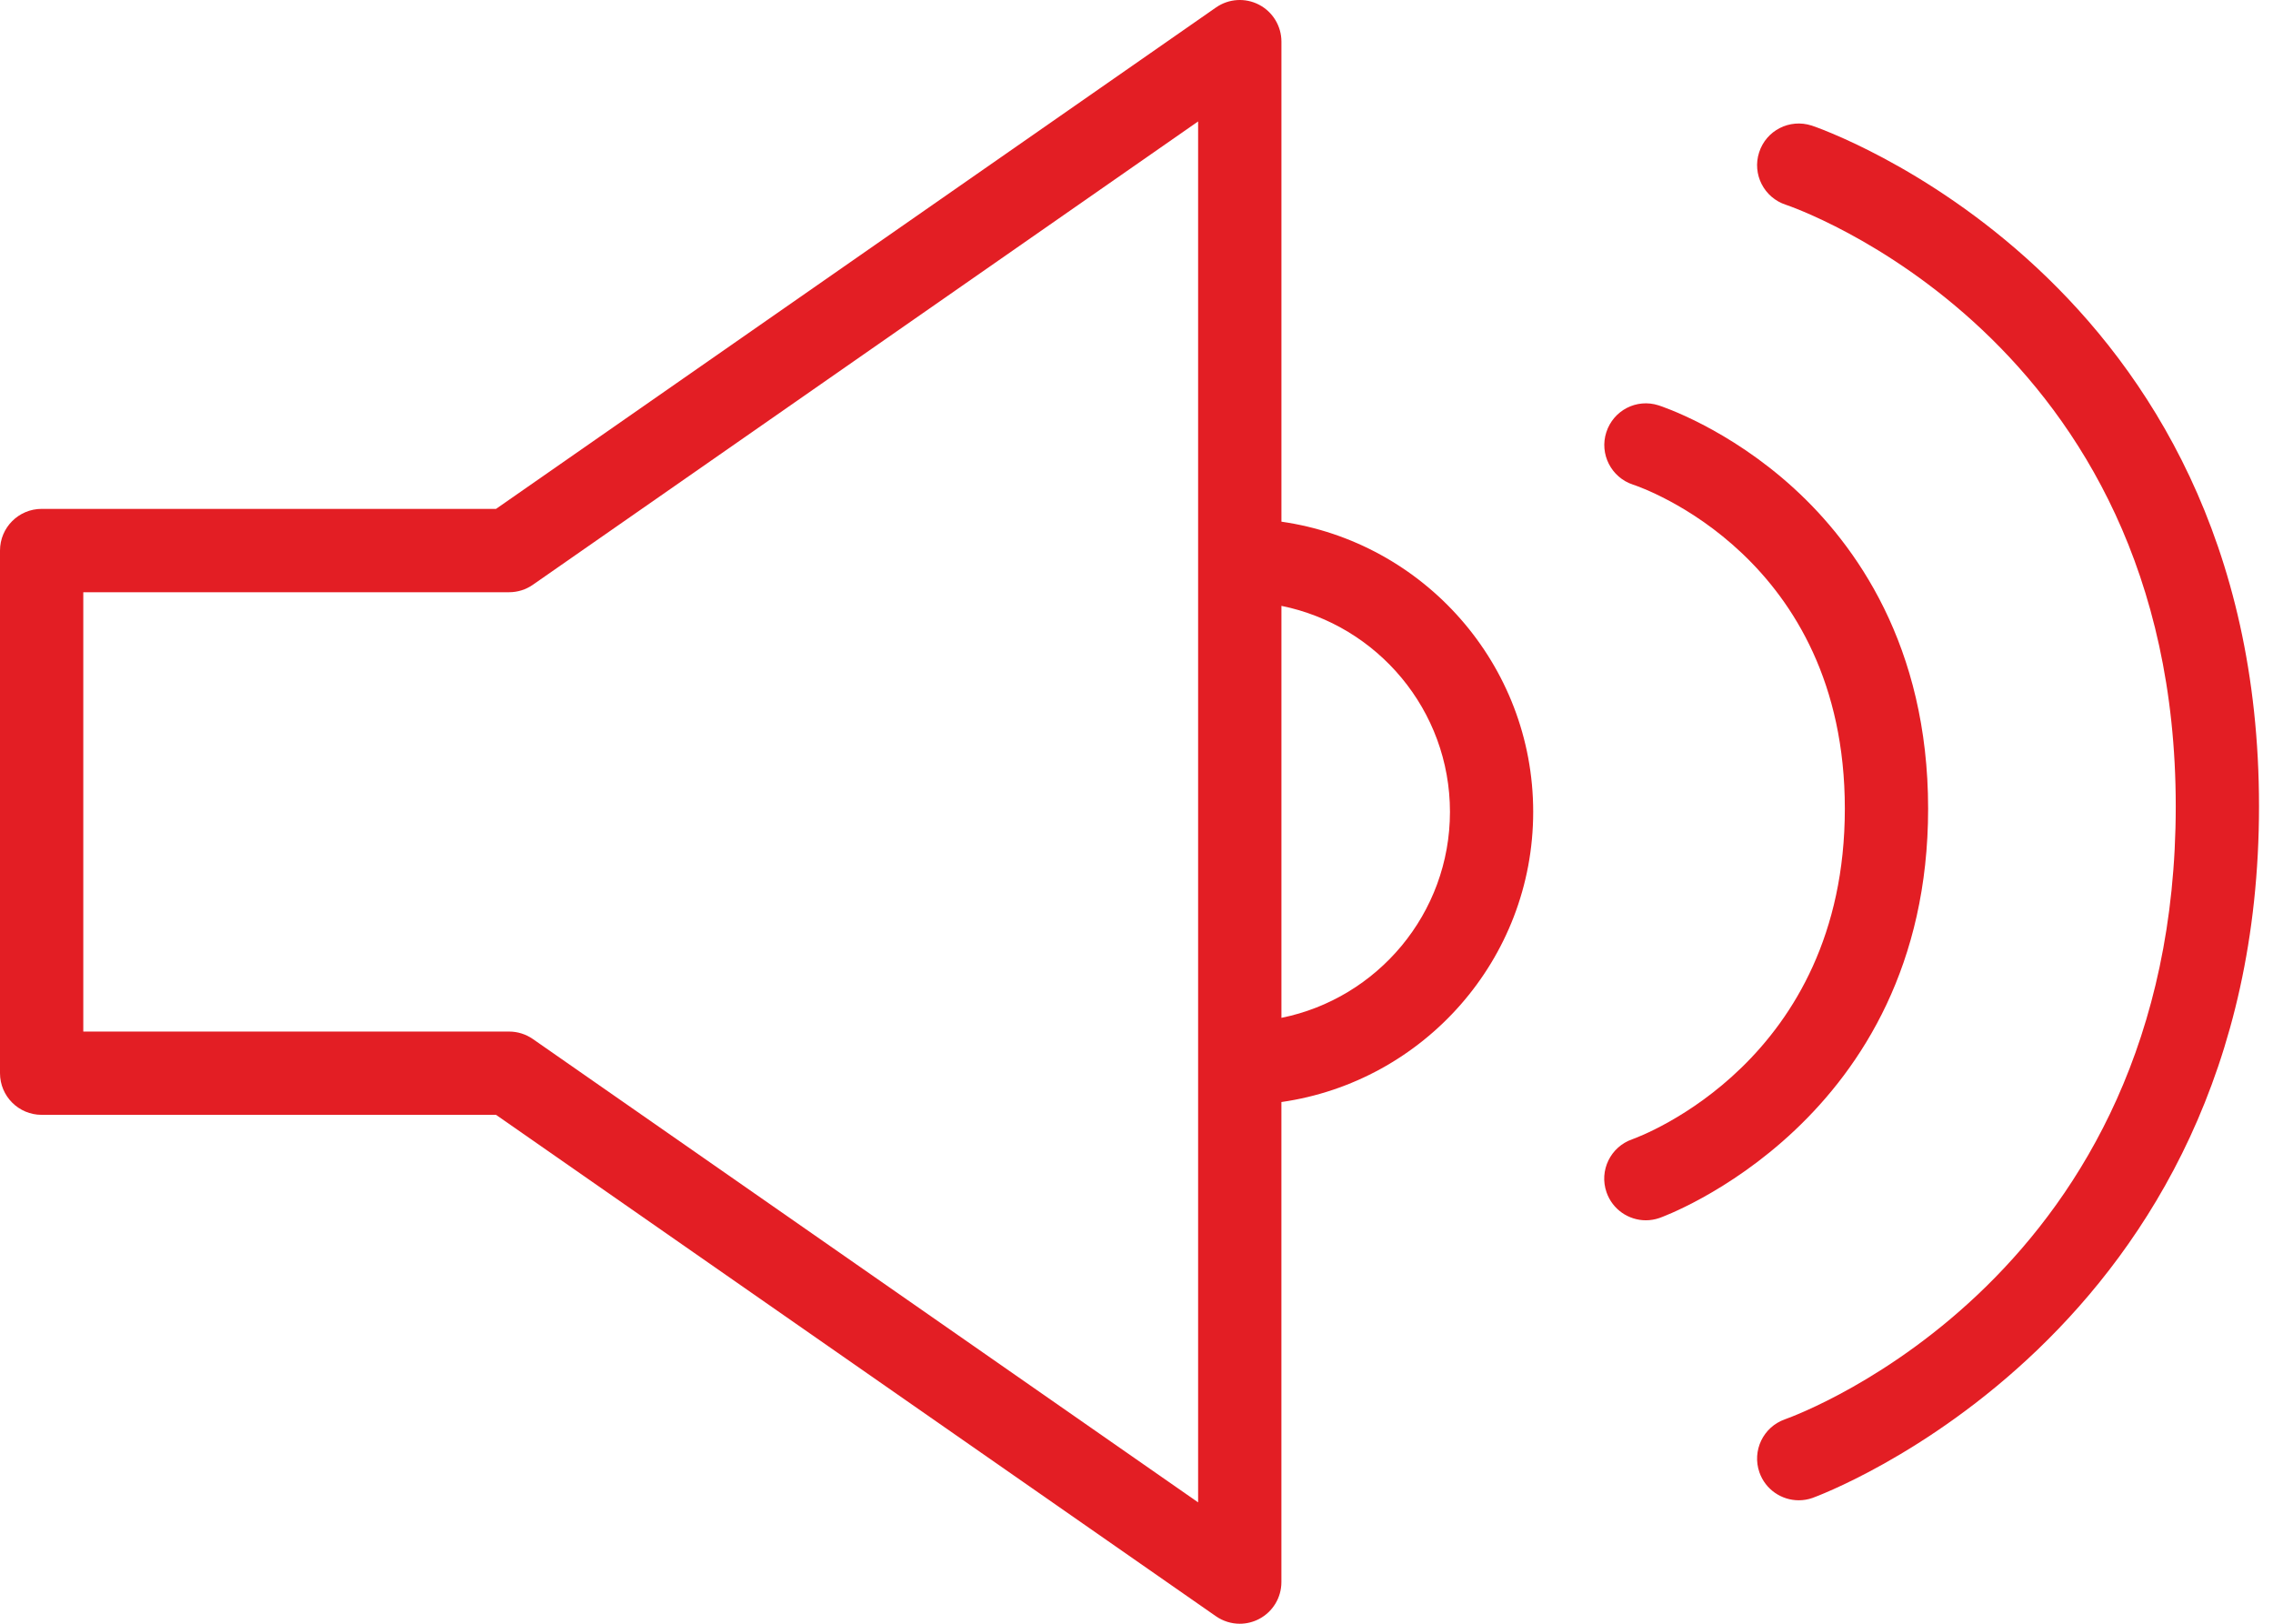
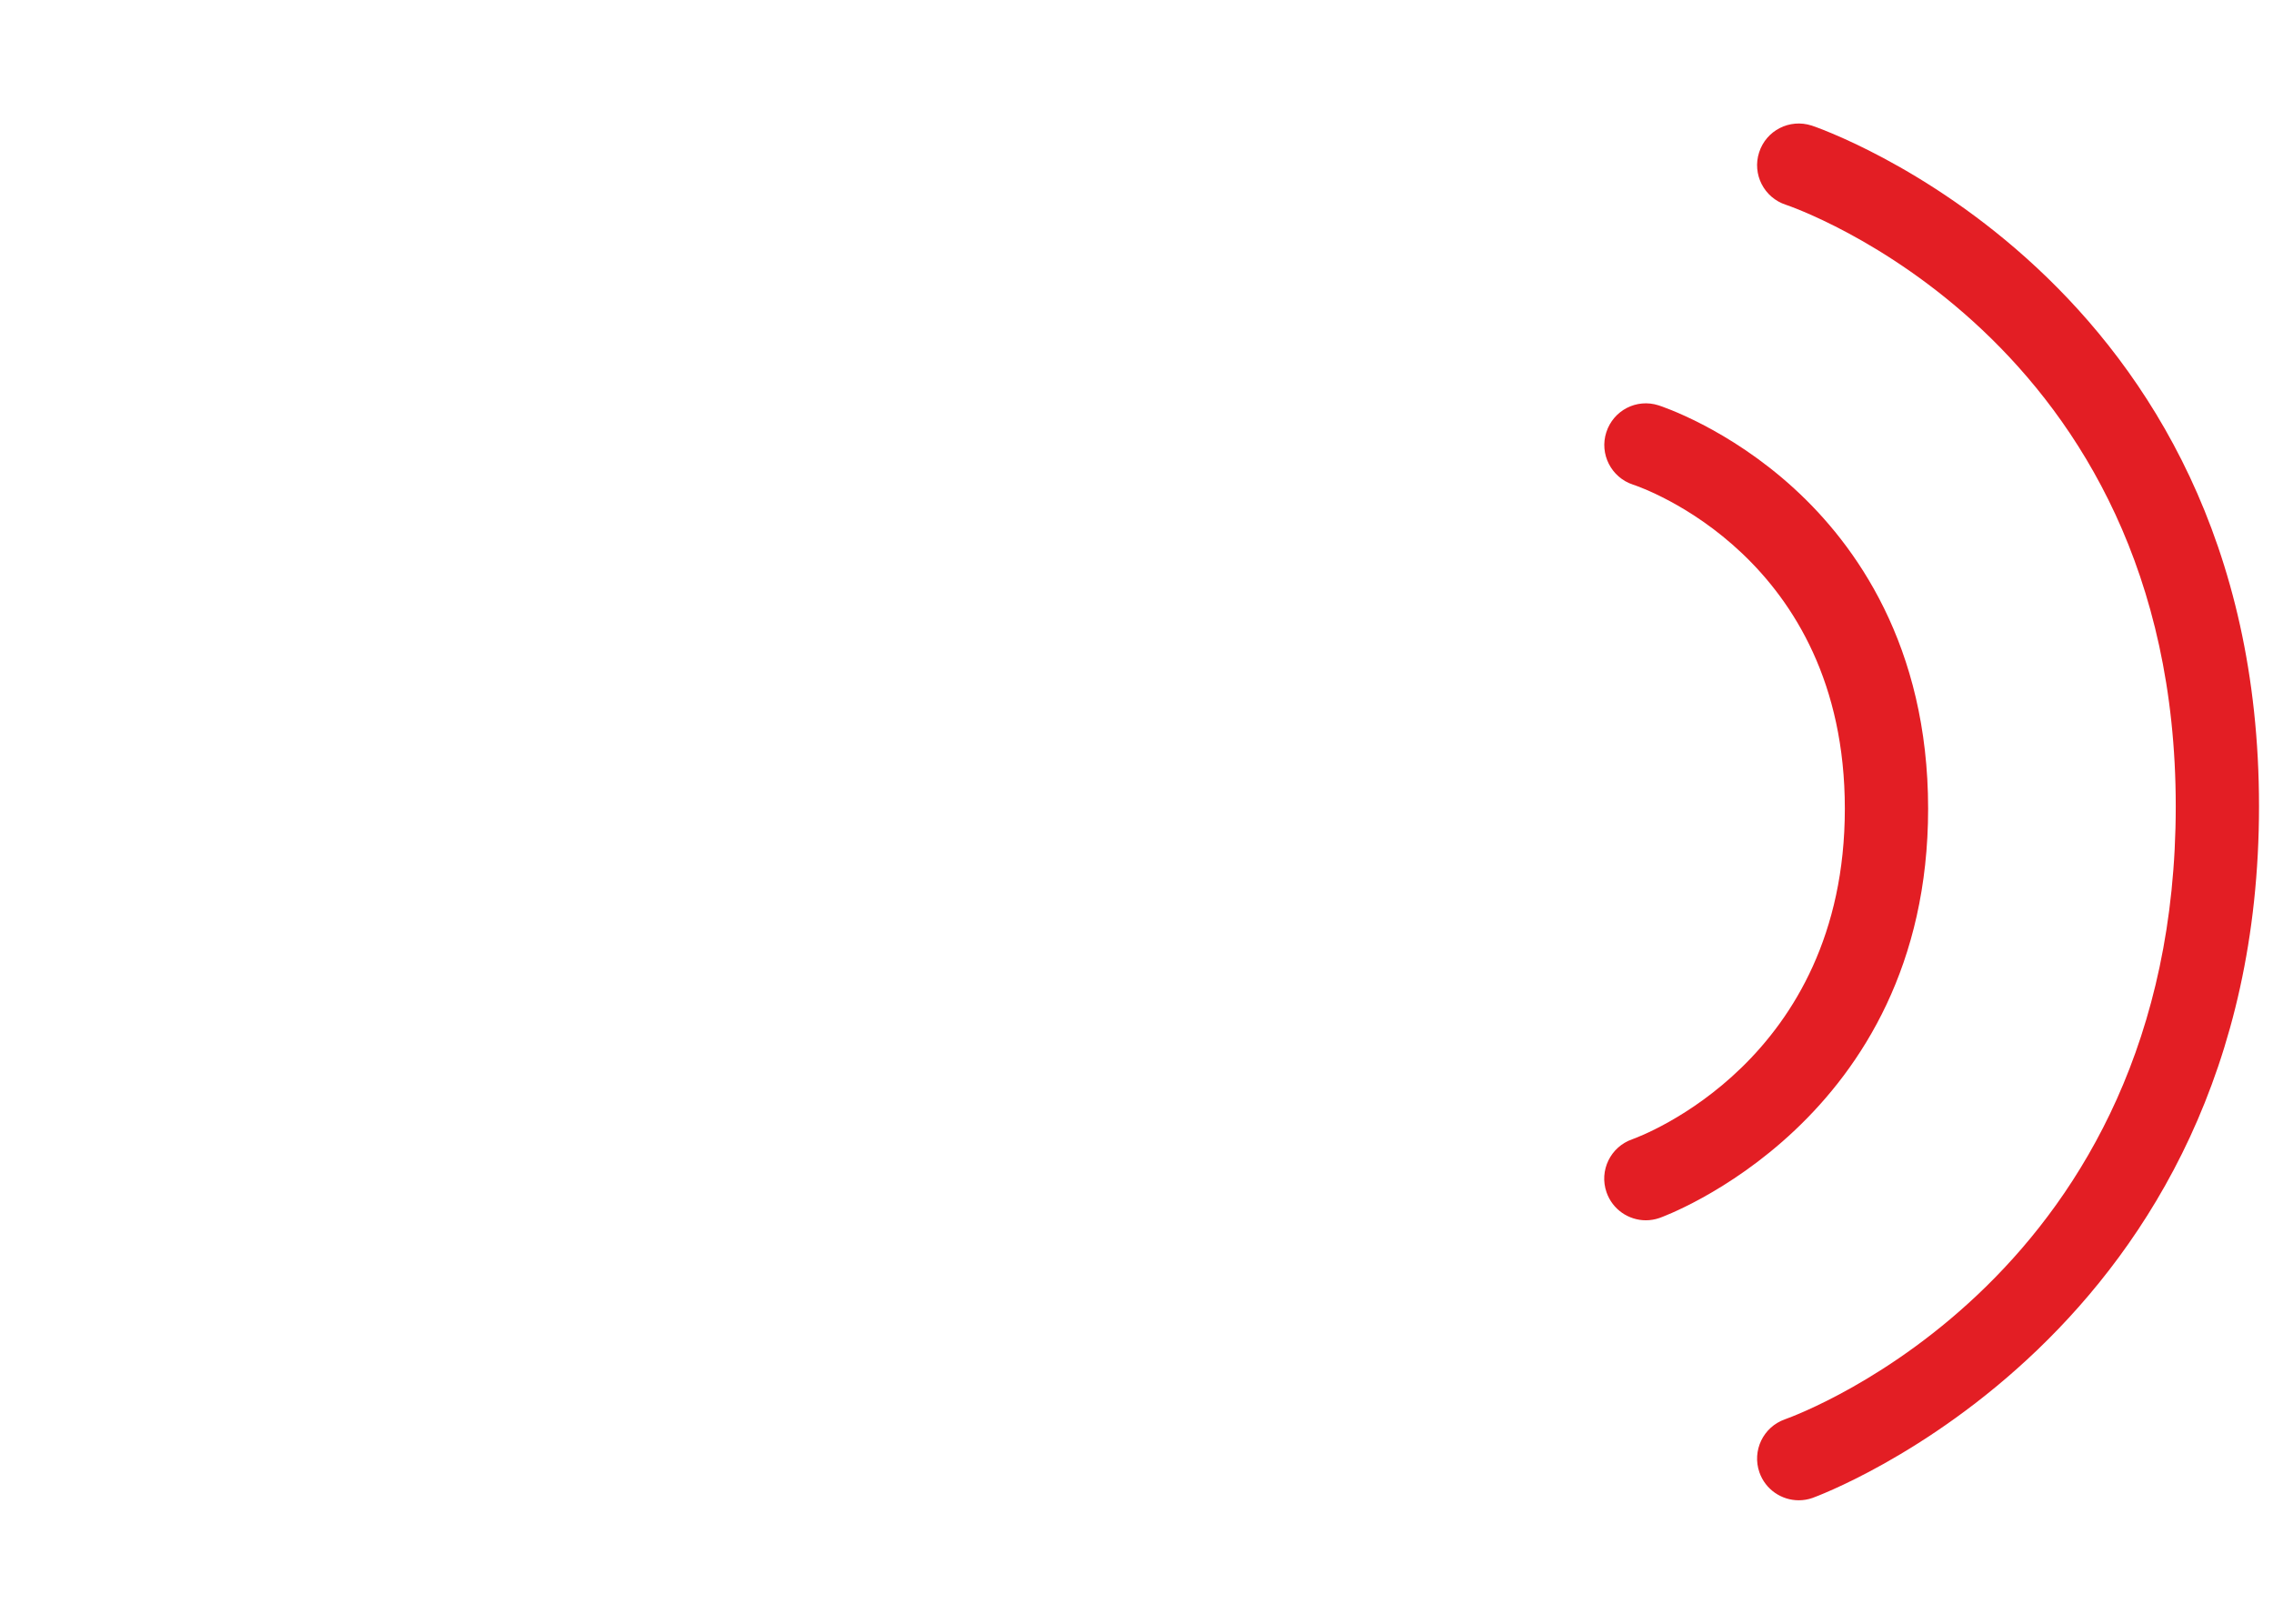
<svg xmlns="http://www.w3.org/2000/svg" width="84" height="60" viewBox="0 0 84 60" fill="none">
-   <path d="M47.356 19.278V1.539C47.356 0.966 47.037 0.44 46.53 0.175C46.021 -0.09 45.409 -0.052 44.938 0.276L18.331 18.804H1.539C0.689 18.804 0 19.494 0 20.344V39.656C0 40.507 0.689 41.195 1.539 41.195H18.331L44.937 59.724C45.2 59.906 45.508 60 45.816 60C46.059 60 46.304 59.942 46.528 59.825C47.037 59.56 47.355 59.034 47.355 58.461V40.722C52.607 39.971 56.66 35.455 56.66 30C56.661 24.544 52.608 20.028 47.356 19.277L47.356 19.278ZM44.277 55.515L19.694 38.395C19.435 38.215 19.129 38.118 18.815 38.118L3.078 38.118V21.884H18.815C19.129 21.884 19.437 21.787 19.694 21.607L44.277 4.487V55.515ZM47.356 37.611V22.388C50.903 23.105 53.584 26.244 53.584 30C53.583 33.756 50.903 36.895 47.356 37.611Z" fill="#E31E24" />
  <path d="M71.255 29.882C71.255 23.85 68.566 20.121 66.309 18.056C63.865 15.818 61.398 15.012 61.293 14.978C60.481 14.717 59.624 15.164 59.363 15.97C59.101 16.776 59.544 17.643 60.349 17.908C60.669 18.012 68.177 20.592 68.177 29.882C68.177 39.2 60.635 41.986 60.321 42.098C59.518 42.377 59.091 43.253 59.37 44.056C59.59 44.692 60.186 45.092 60.824 45.092C60.99 45.092 61.16 45.064 61.326 45.007C61.427 44.974 71.255 41.438 71.255 29.882Z" fill="#E31E24" />
  <path d="M66.948 4.639C66.137 4.378 65.271 4.818 65.01 5.629C64.747 6.437 65.191 7.305 65.999 7.567C66.142 7.614 80.406 12.439 80.406 29.794C80.406 47.104 66.55 52.237 65.964 52.446C65.162 52.728 64.74 53.605 65.021 54.408C65.243 55.041 65.838 55.438 66.473 55.438C66.642 55.438 66.814 55.411 66.983 55.351C67.147 55.293 83.483 49.336 83.483 29.794C83.483 10.226 67.113 4.691 66.948 4.638L66.948 4.639Z" fill="#E31E24" />
</svg>